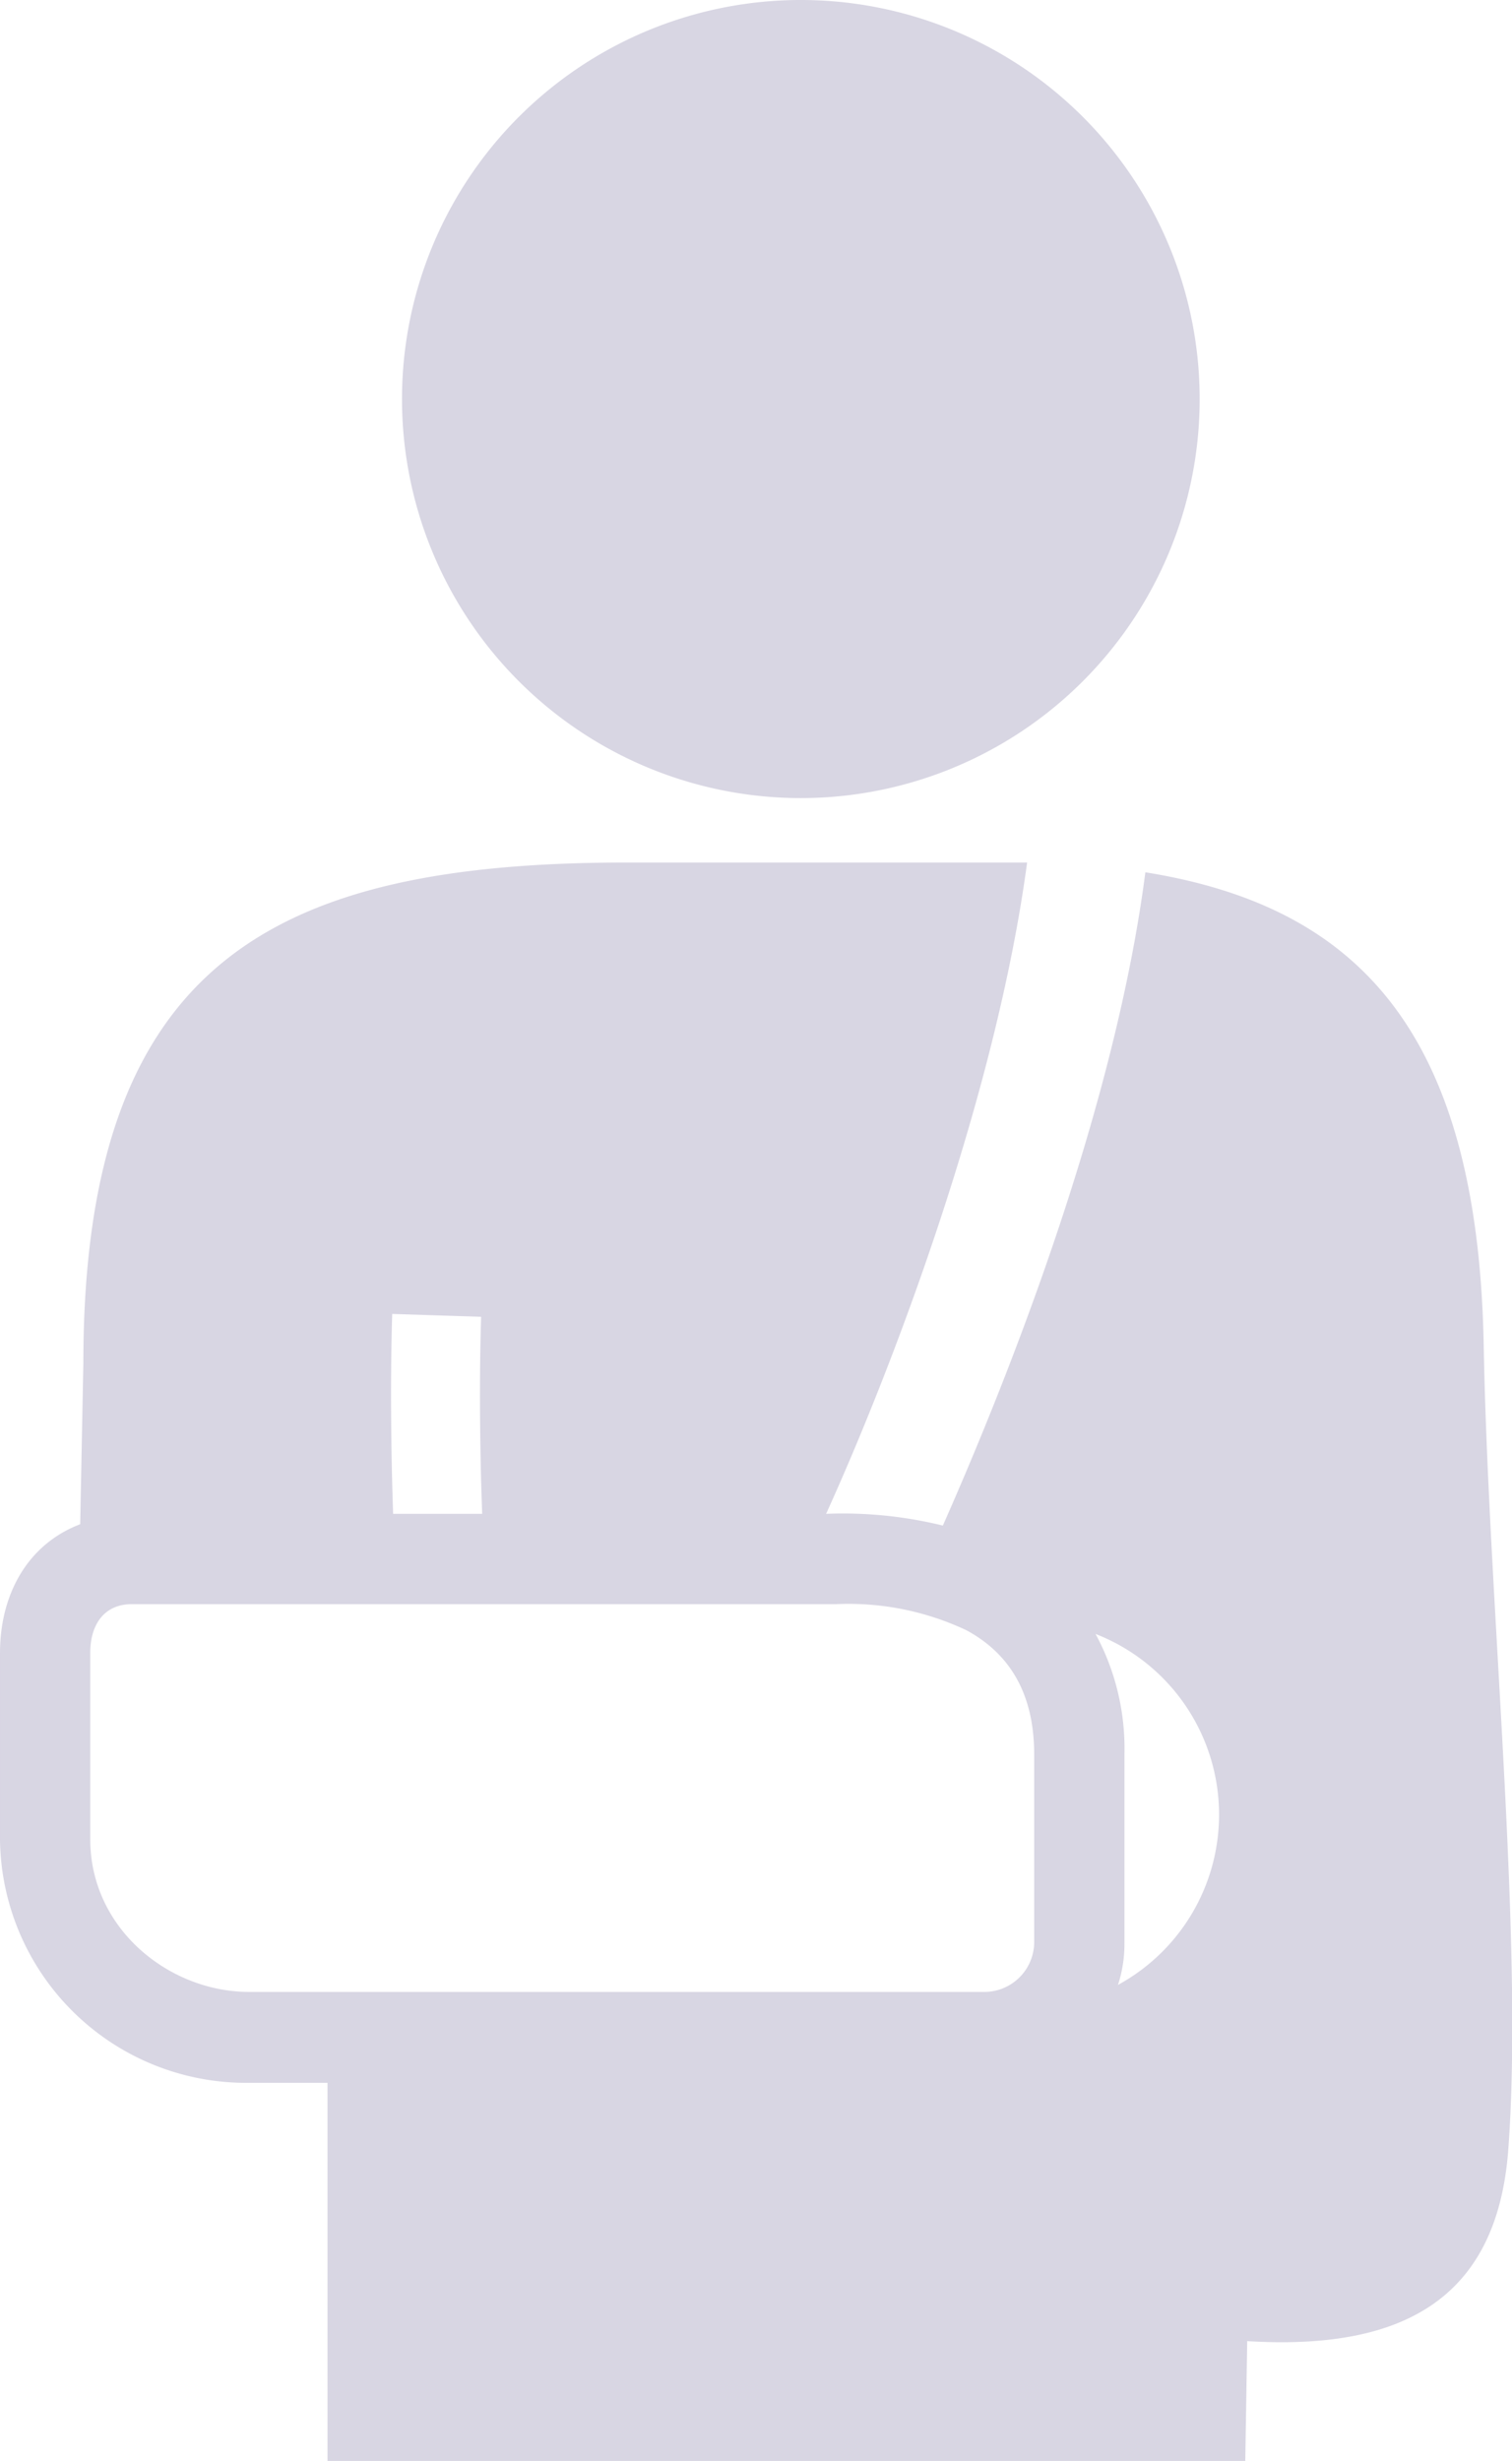
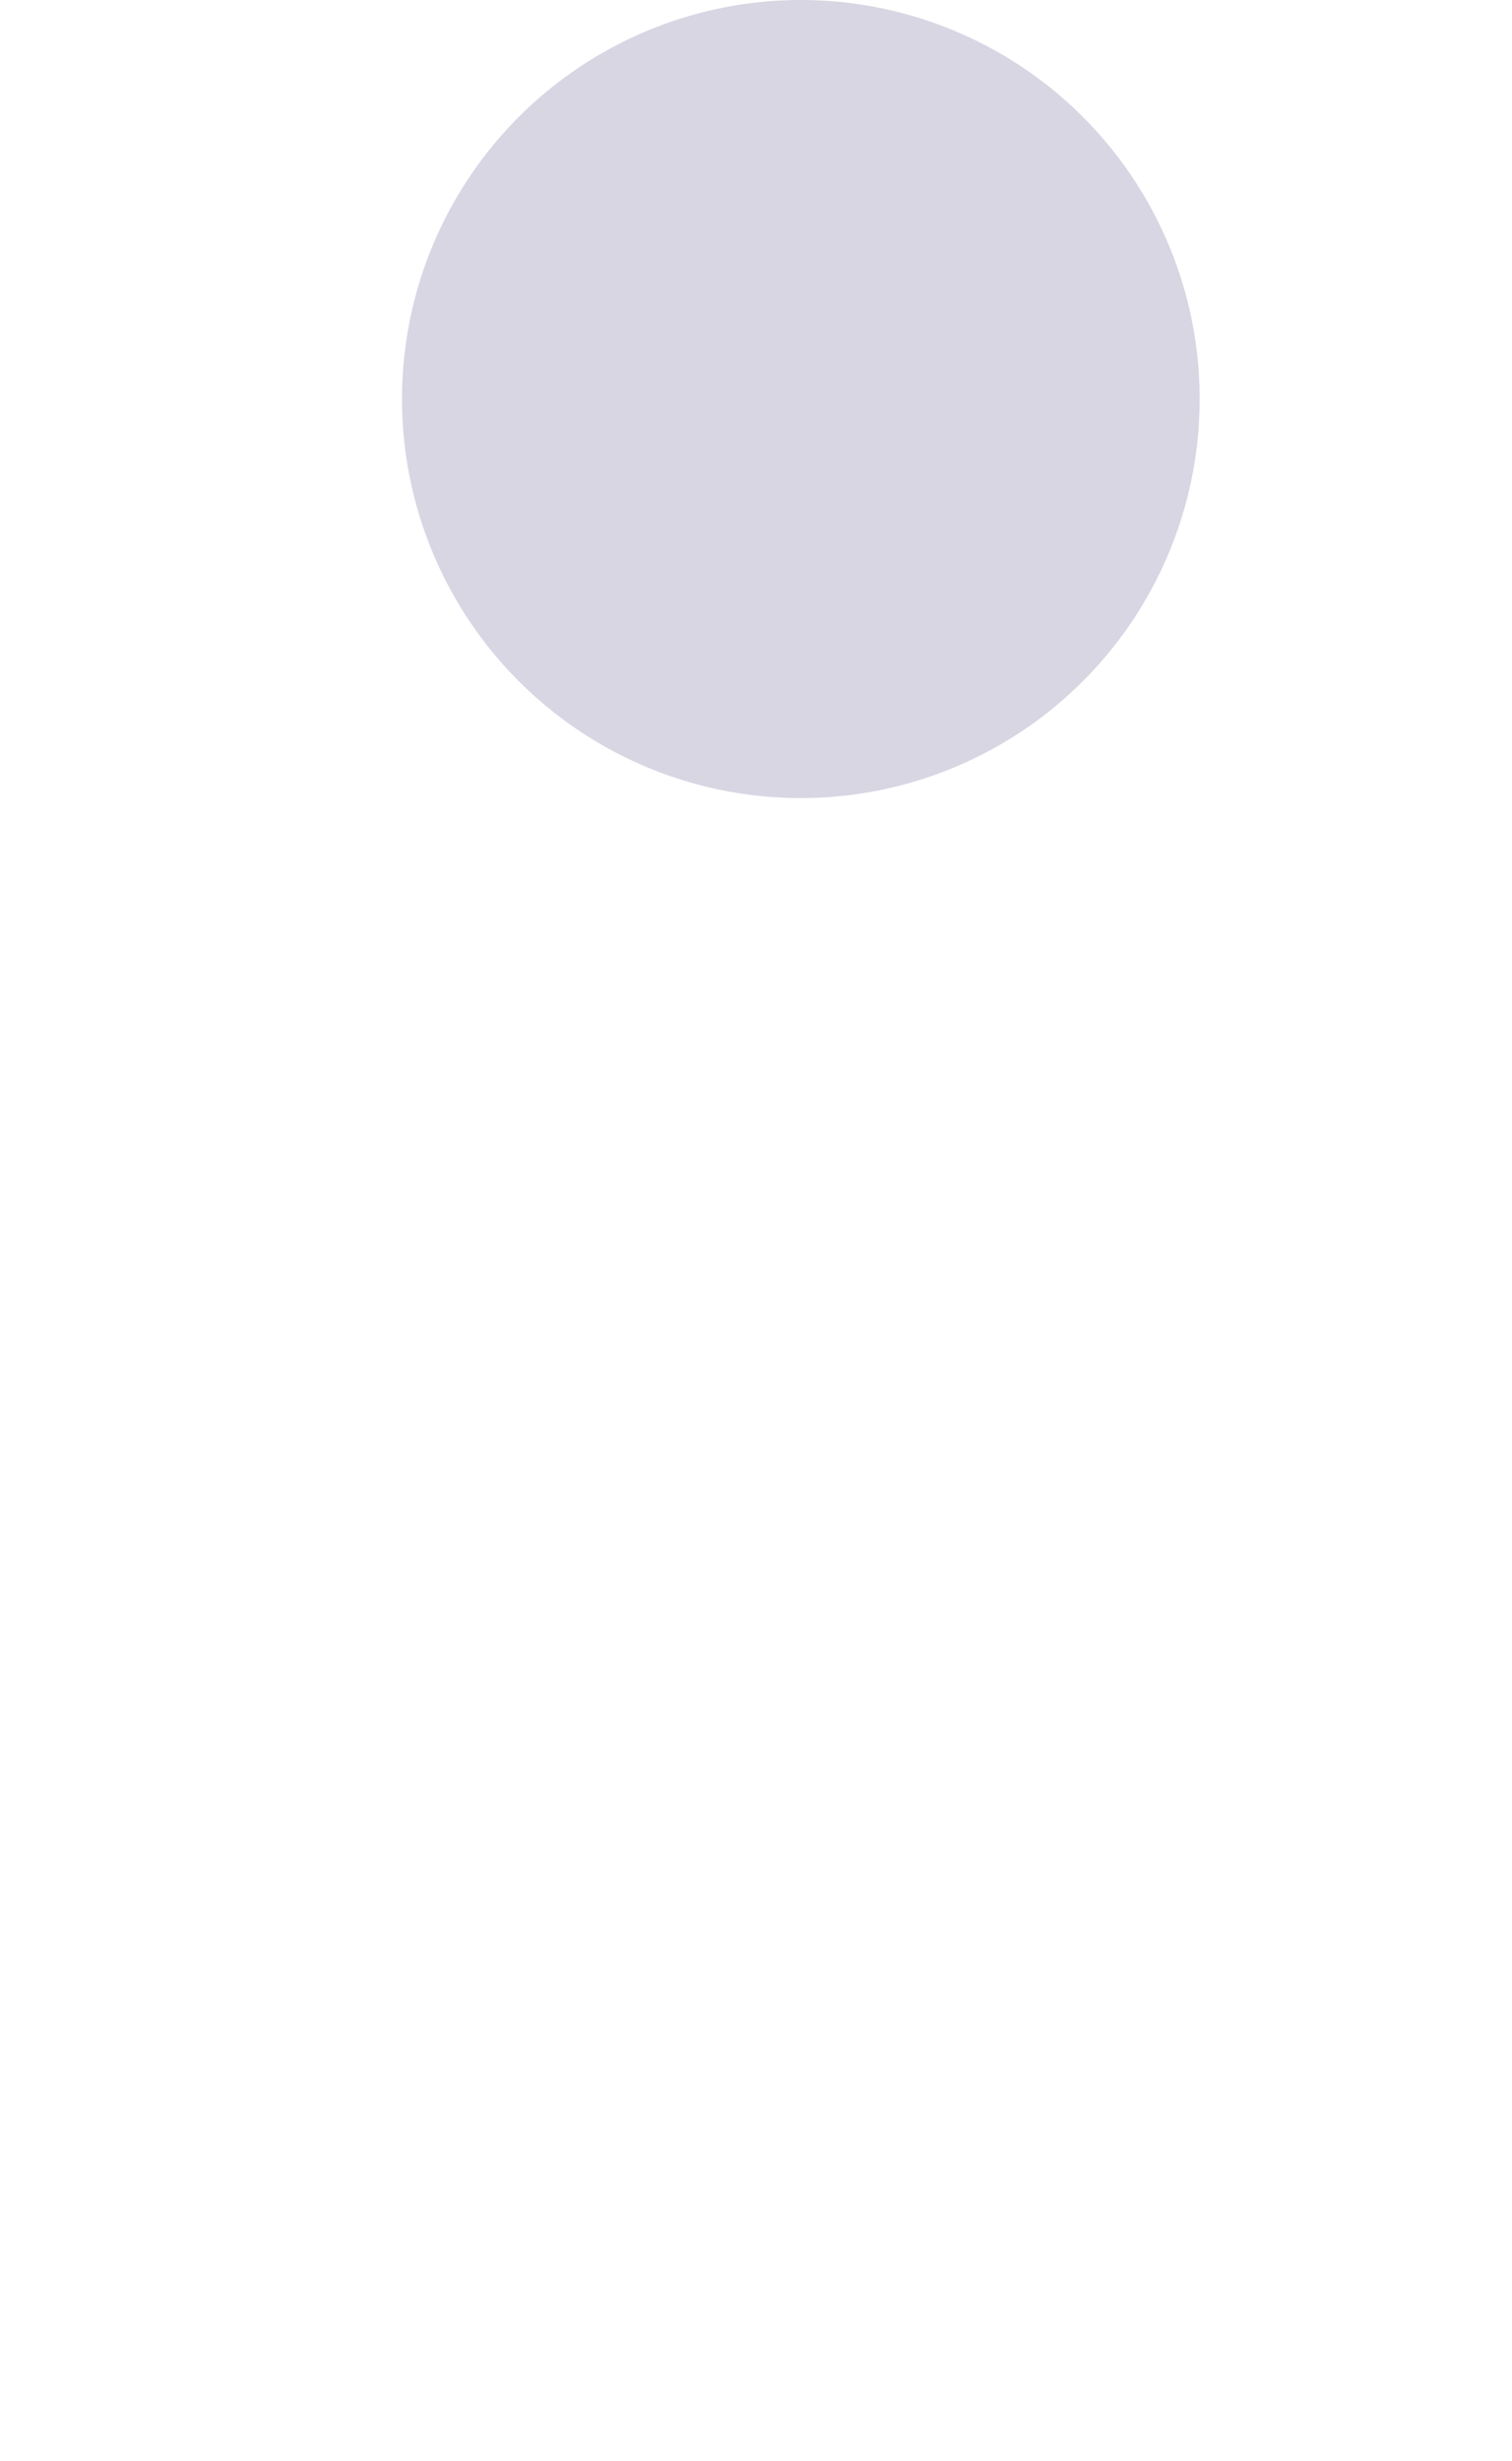
<svg xmlns="http://www.w3.org/2000/svg" id="Icons" viewBox="0 0 100.5 163.49">
  <defs>
    <style>.cls-1{opacity:0.4;}.cls-2{fill:#9e98b9;}</style>
  </defs>
  <title>broken_arm</title>
  <g class="cls-1">
-     <path class="cls-2" d="M191.17,115.39c-.38-20.92-8.4-29.2-22.49-31.46-2,15.44-8.83,32.94-13.46,43.4a27.85,27.85,0,0,0-7.76-.78c4.41-9.71,11.28-27.74,13.36-43.27l-26.54,0c-23.43,0-36.19,6.49-36.19,33.29l-.21,10.67c-3.51,1.34-5.33,4.67-5.33,8.56v12.42a16.36,16.36,0,0,0,16.55,16.13h5.22v25.16h61l.13-8c10,.61,16.58-2.54,17.35-12.69C193.85,154.81,191.48,132.39,191.17,115.39Zm-72.55-2.12,5.91.19c-.14,4.25-.07,9.47.07,13.09h-5.92C118.55,122.88,118.48,117.62,118.62,113.27Zm42.67,41.84a3.32,3.32,0,0,1-3.43,3.2H109.1c-5.32,0-10.55-4.21-10.55-10.13V135.76c0-1.77.86-3.21,2.77-3.21h46.79a18.39,18.39,0,0,1,8.67,1.73c2.91,1.57,4.51,4.25,4.51,8.25Zm5.56,2.77a8.83,8.83,0,0,0,.44-2.77V142.53a16,16,0,0,0-1.92-8,12.88,12.88,0,0,1,1.48,23.32Z" transform="translate(-92.55 -25.98)" />
-     <path class="cls-2" d="M145.76,79a26.51,26.51,0,1,0-26.49-26.5A26.51,26.51,0,0,0,145.76,79Z" transform="translate(-92.55 -25.98)" />
+     <path class="cls-2" d="M145.76,79a26.51,26.51,0,1,0-26.49-26.5A26.51,26.51,0,0,0,145.76,79" transform="translate(-92.55 -25.98)" />
  </g>
</svg>